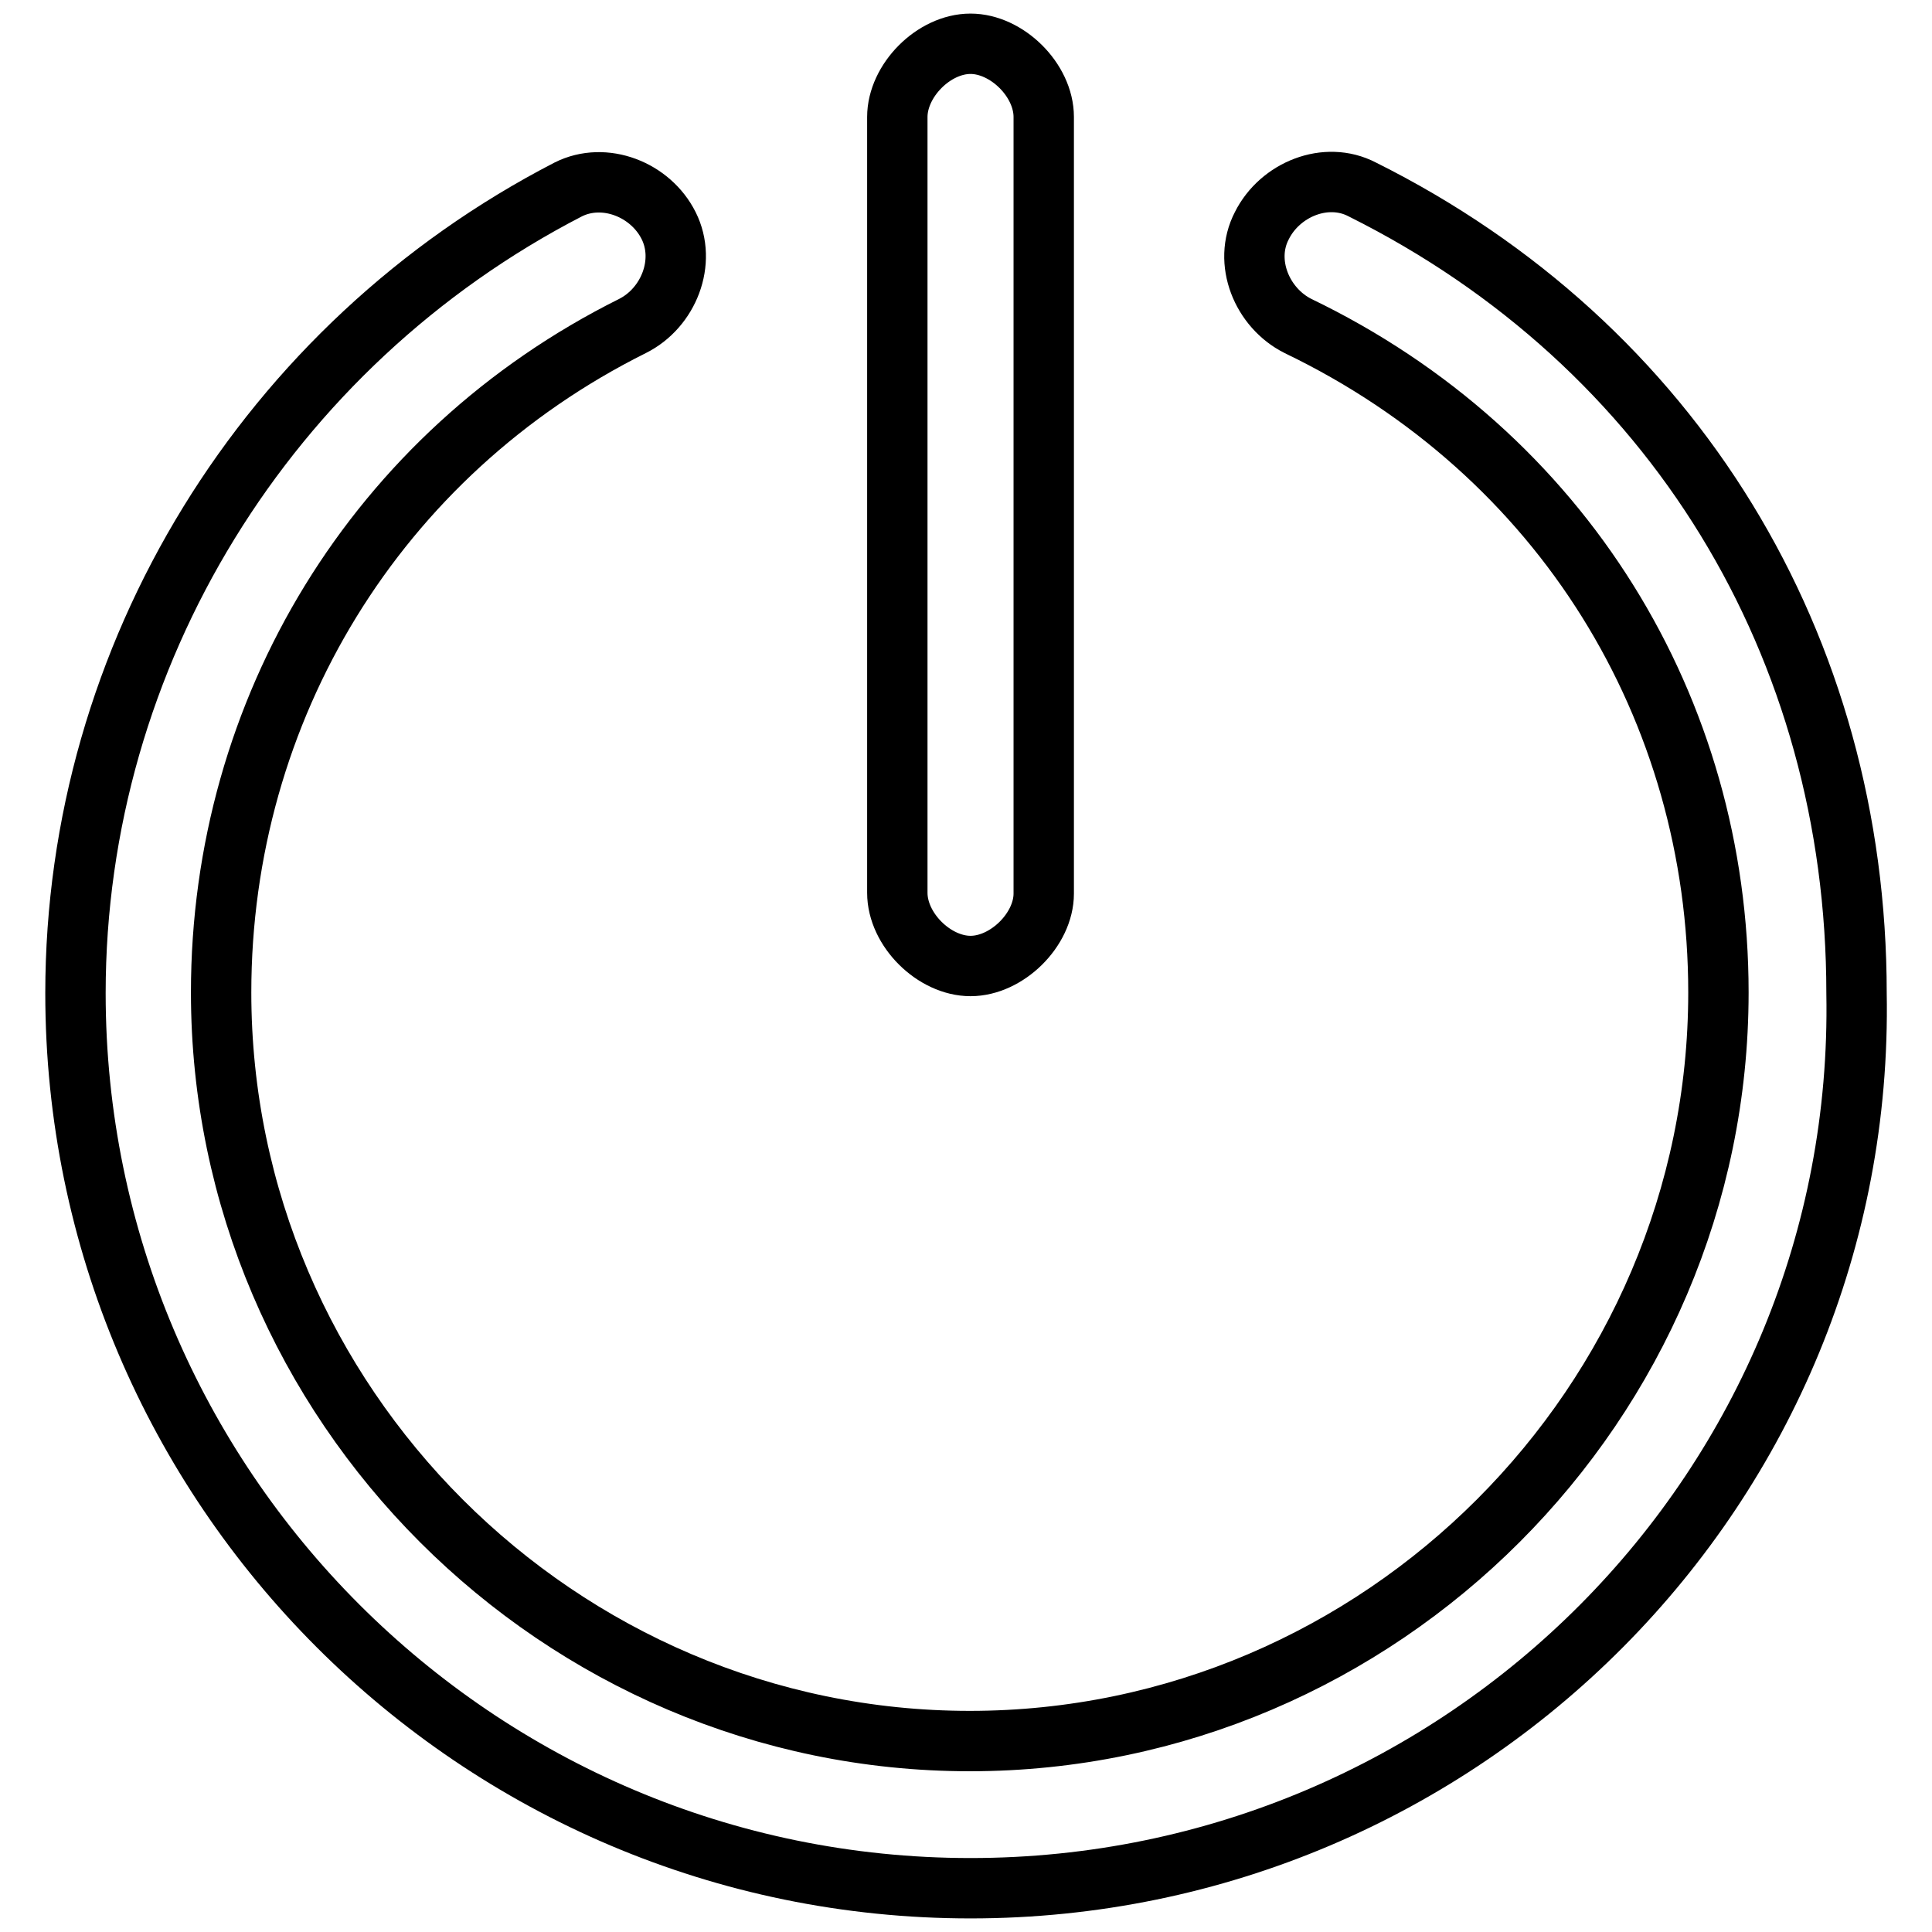
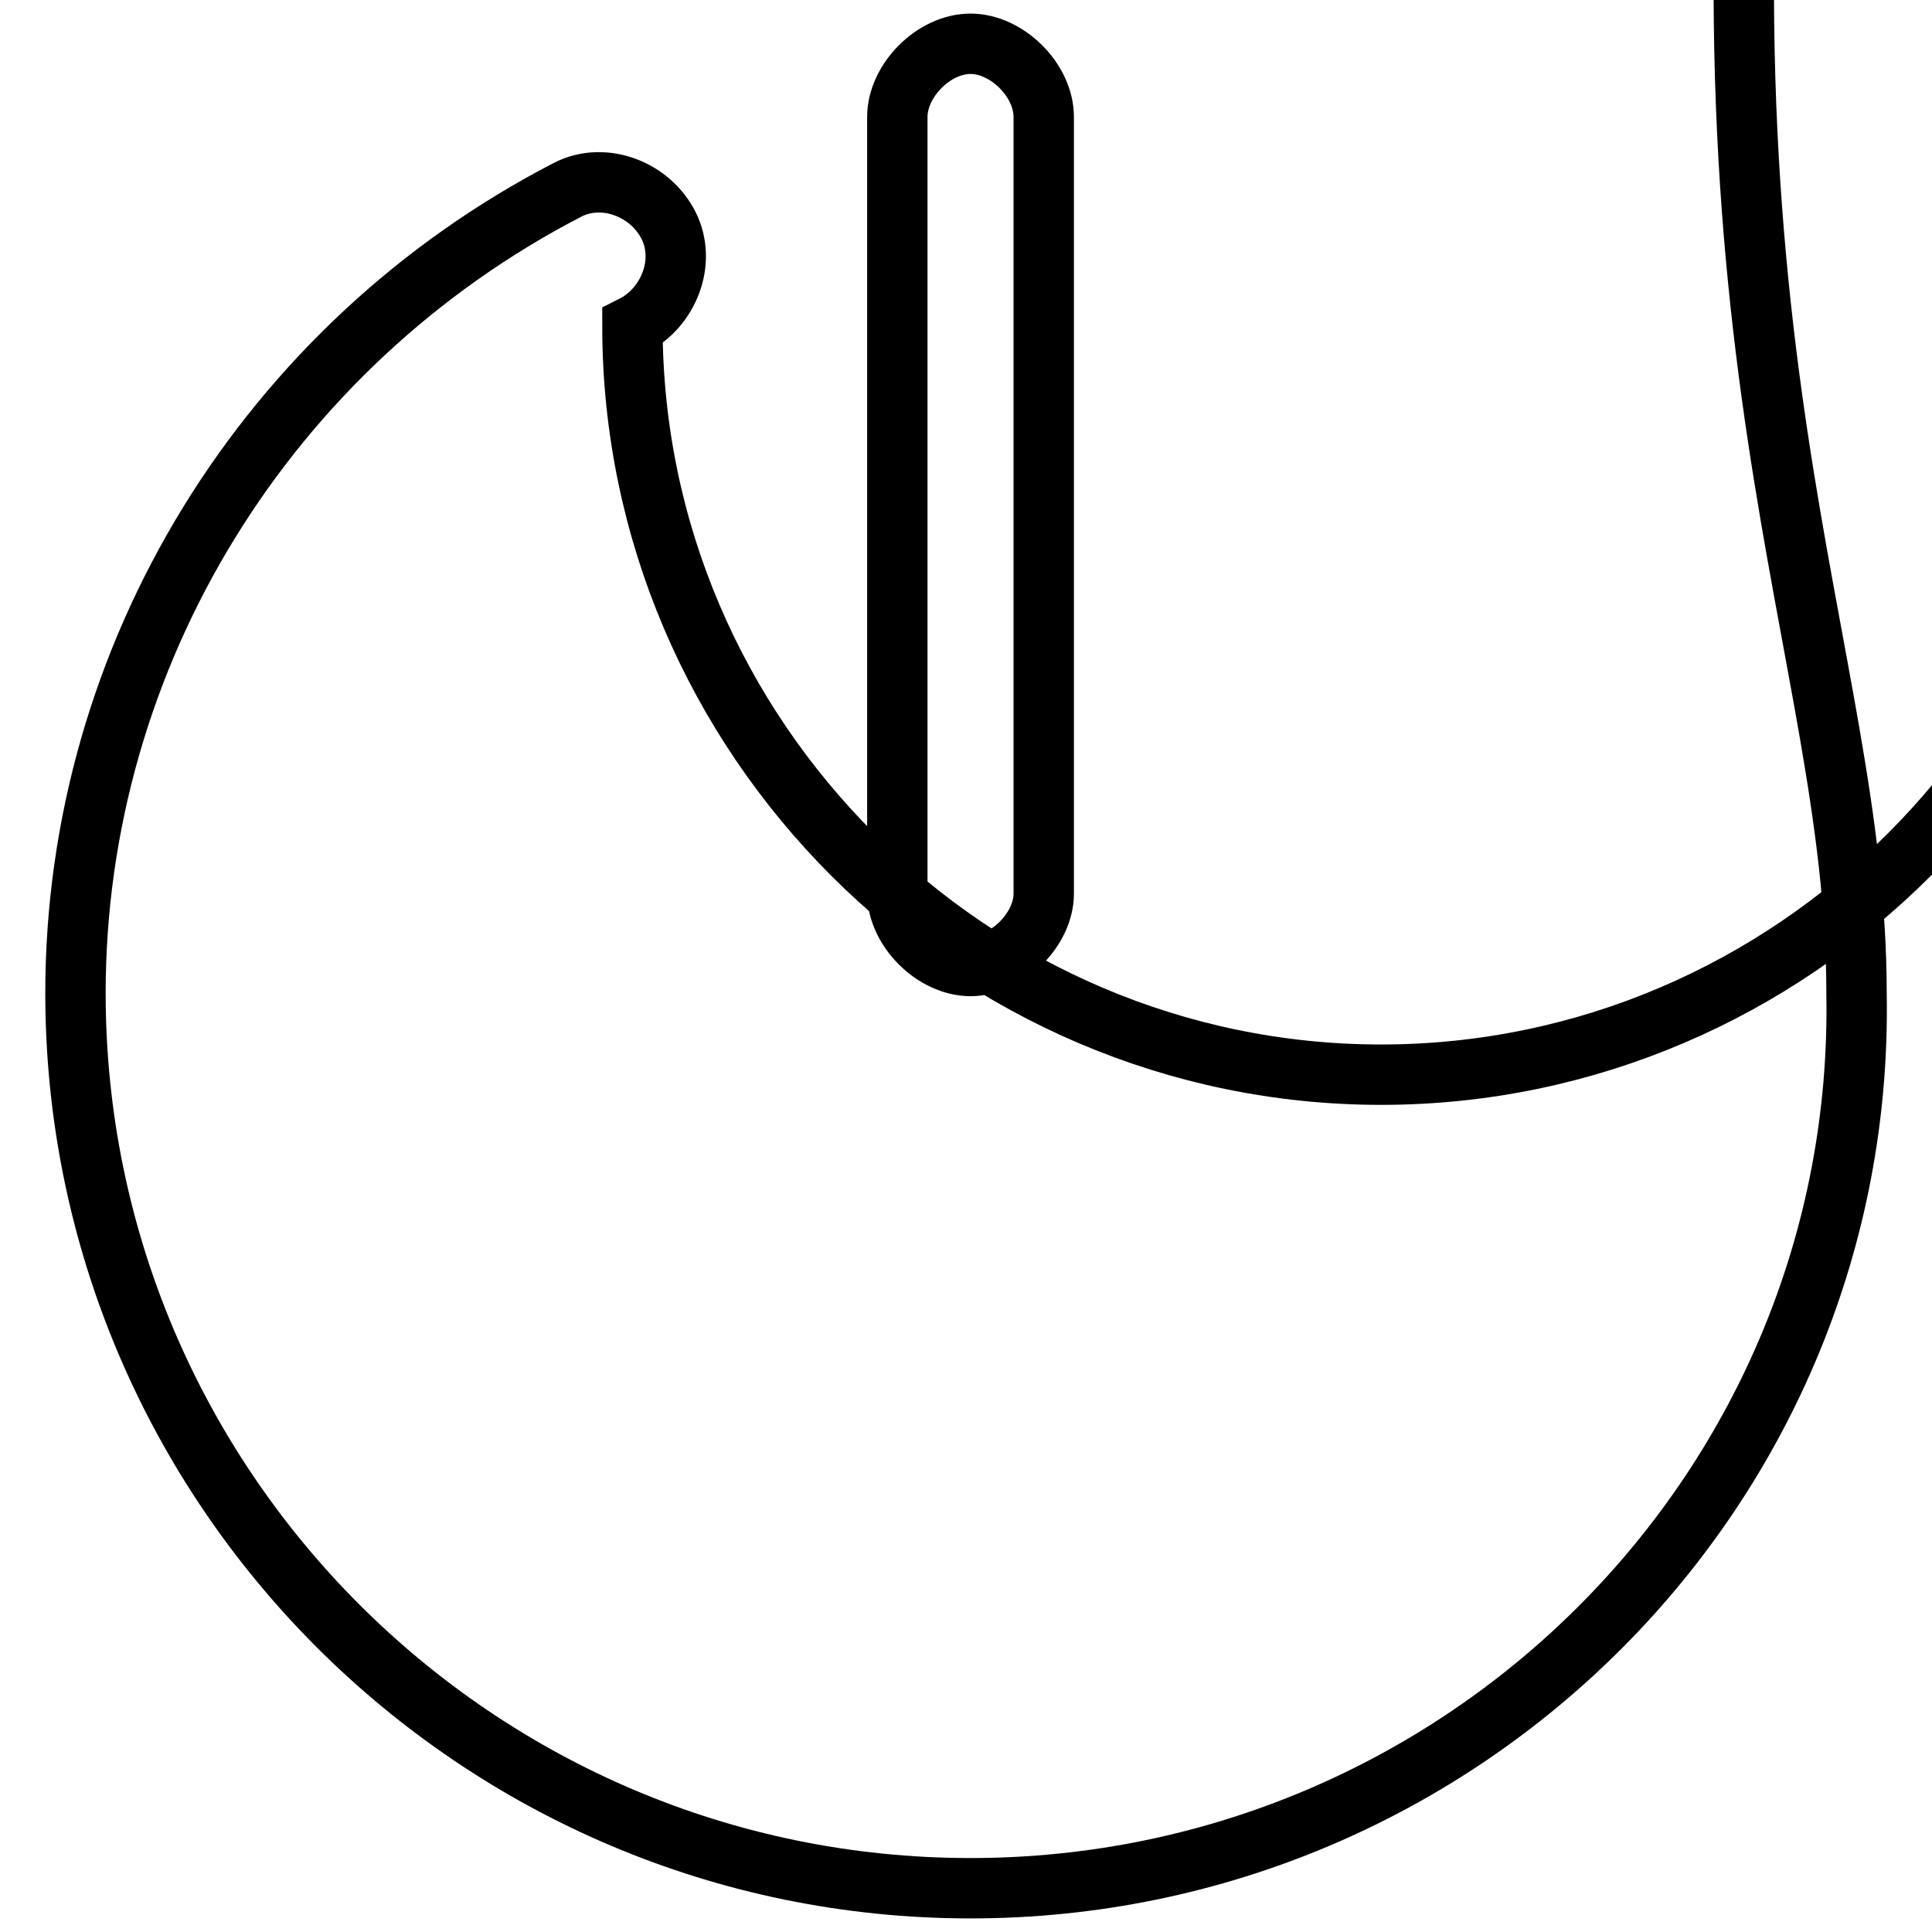
<svg xmlns="http://www.w3.org/2000/svg" version="1.1" x="0px" y="0px" viewBox="0 0 256 256" enable-background="new 0 0 256 256" xml:space="preserve">
  <g>
-     <path stroke-width="8" fill-opacity="0" stroke="#000000" d="M128.6,250.2C63.2,250.2,10,197,10,131.6c0-44.8,25.4-85.9,65.3-106.5c4.8-2.4,10.9,0,13.3,4.8 c2.4,4.8,0,10.9-4.8,13.3c-33.9,16.9-54.5,50.8-54.5,88.3c0,54.5,44.8,99.2,99.2,99.2c54.5,0,99.2-44.8,99.2-99.2 c0-37.5-20.6-71.4-55.7-88.3c-4.8-2.4-7.3-8.5-4.8-13.3c2.4-4.8,8.5-7.3,13.3-4.8C221.8,45.7,246,85.6,246,131.6 C247.2,197,193.9,250.2,128.6,250.2z M128.6,128c-4.8,0-9.7-4.8-9.7-9.7V15.5c0-4.8,4.8-9.7,9.7-9.7c4.8,0,9.7,4.8,9.7,9.7v102.9 C138.3,123.2,133.4,128,128.6,128z" />
+     <path stroke-width="8" fill-opacity="0" stroke="#000000" d="M128.6,250.2C63.2,250.2,10,197,10,131.6c0-44.8,25.4-85.9,65.3-106.5c4.8-2.4,10.9,0,13.3,4.8 c2.4,4.8,0,10.9-4.8,13.3c0,54.5,44.8,99.2,99.2,99.2c54.5,0,99.2-44.8,99.2-99.2 c0-37.5-20.6-71.4-55.7-88.3c-4.8-2.4-7.3-8.5-4.8-13.3c2.4-4.8,8.5-7.3,13.3-4.8C221.8,45.7,246,85.6,246,131.6 C247.2,197,193.9,250.2,128.6,250.2z M128.6,128c-4.8,0-9.7-4.8-9.7-9.7V15.5c0-4.8,4.8-9.7,9.7-9.7c4.8,0,9.7,4.8,9.7,9.7v102.9 C138.3,123.2,133.4,128,128.6,128z" />
  </g>
</svg>